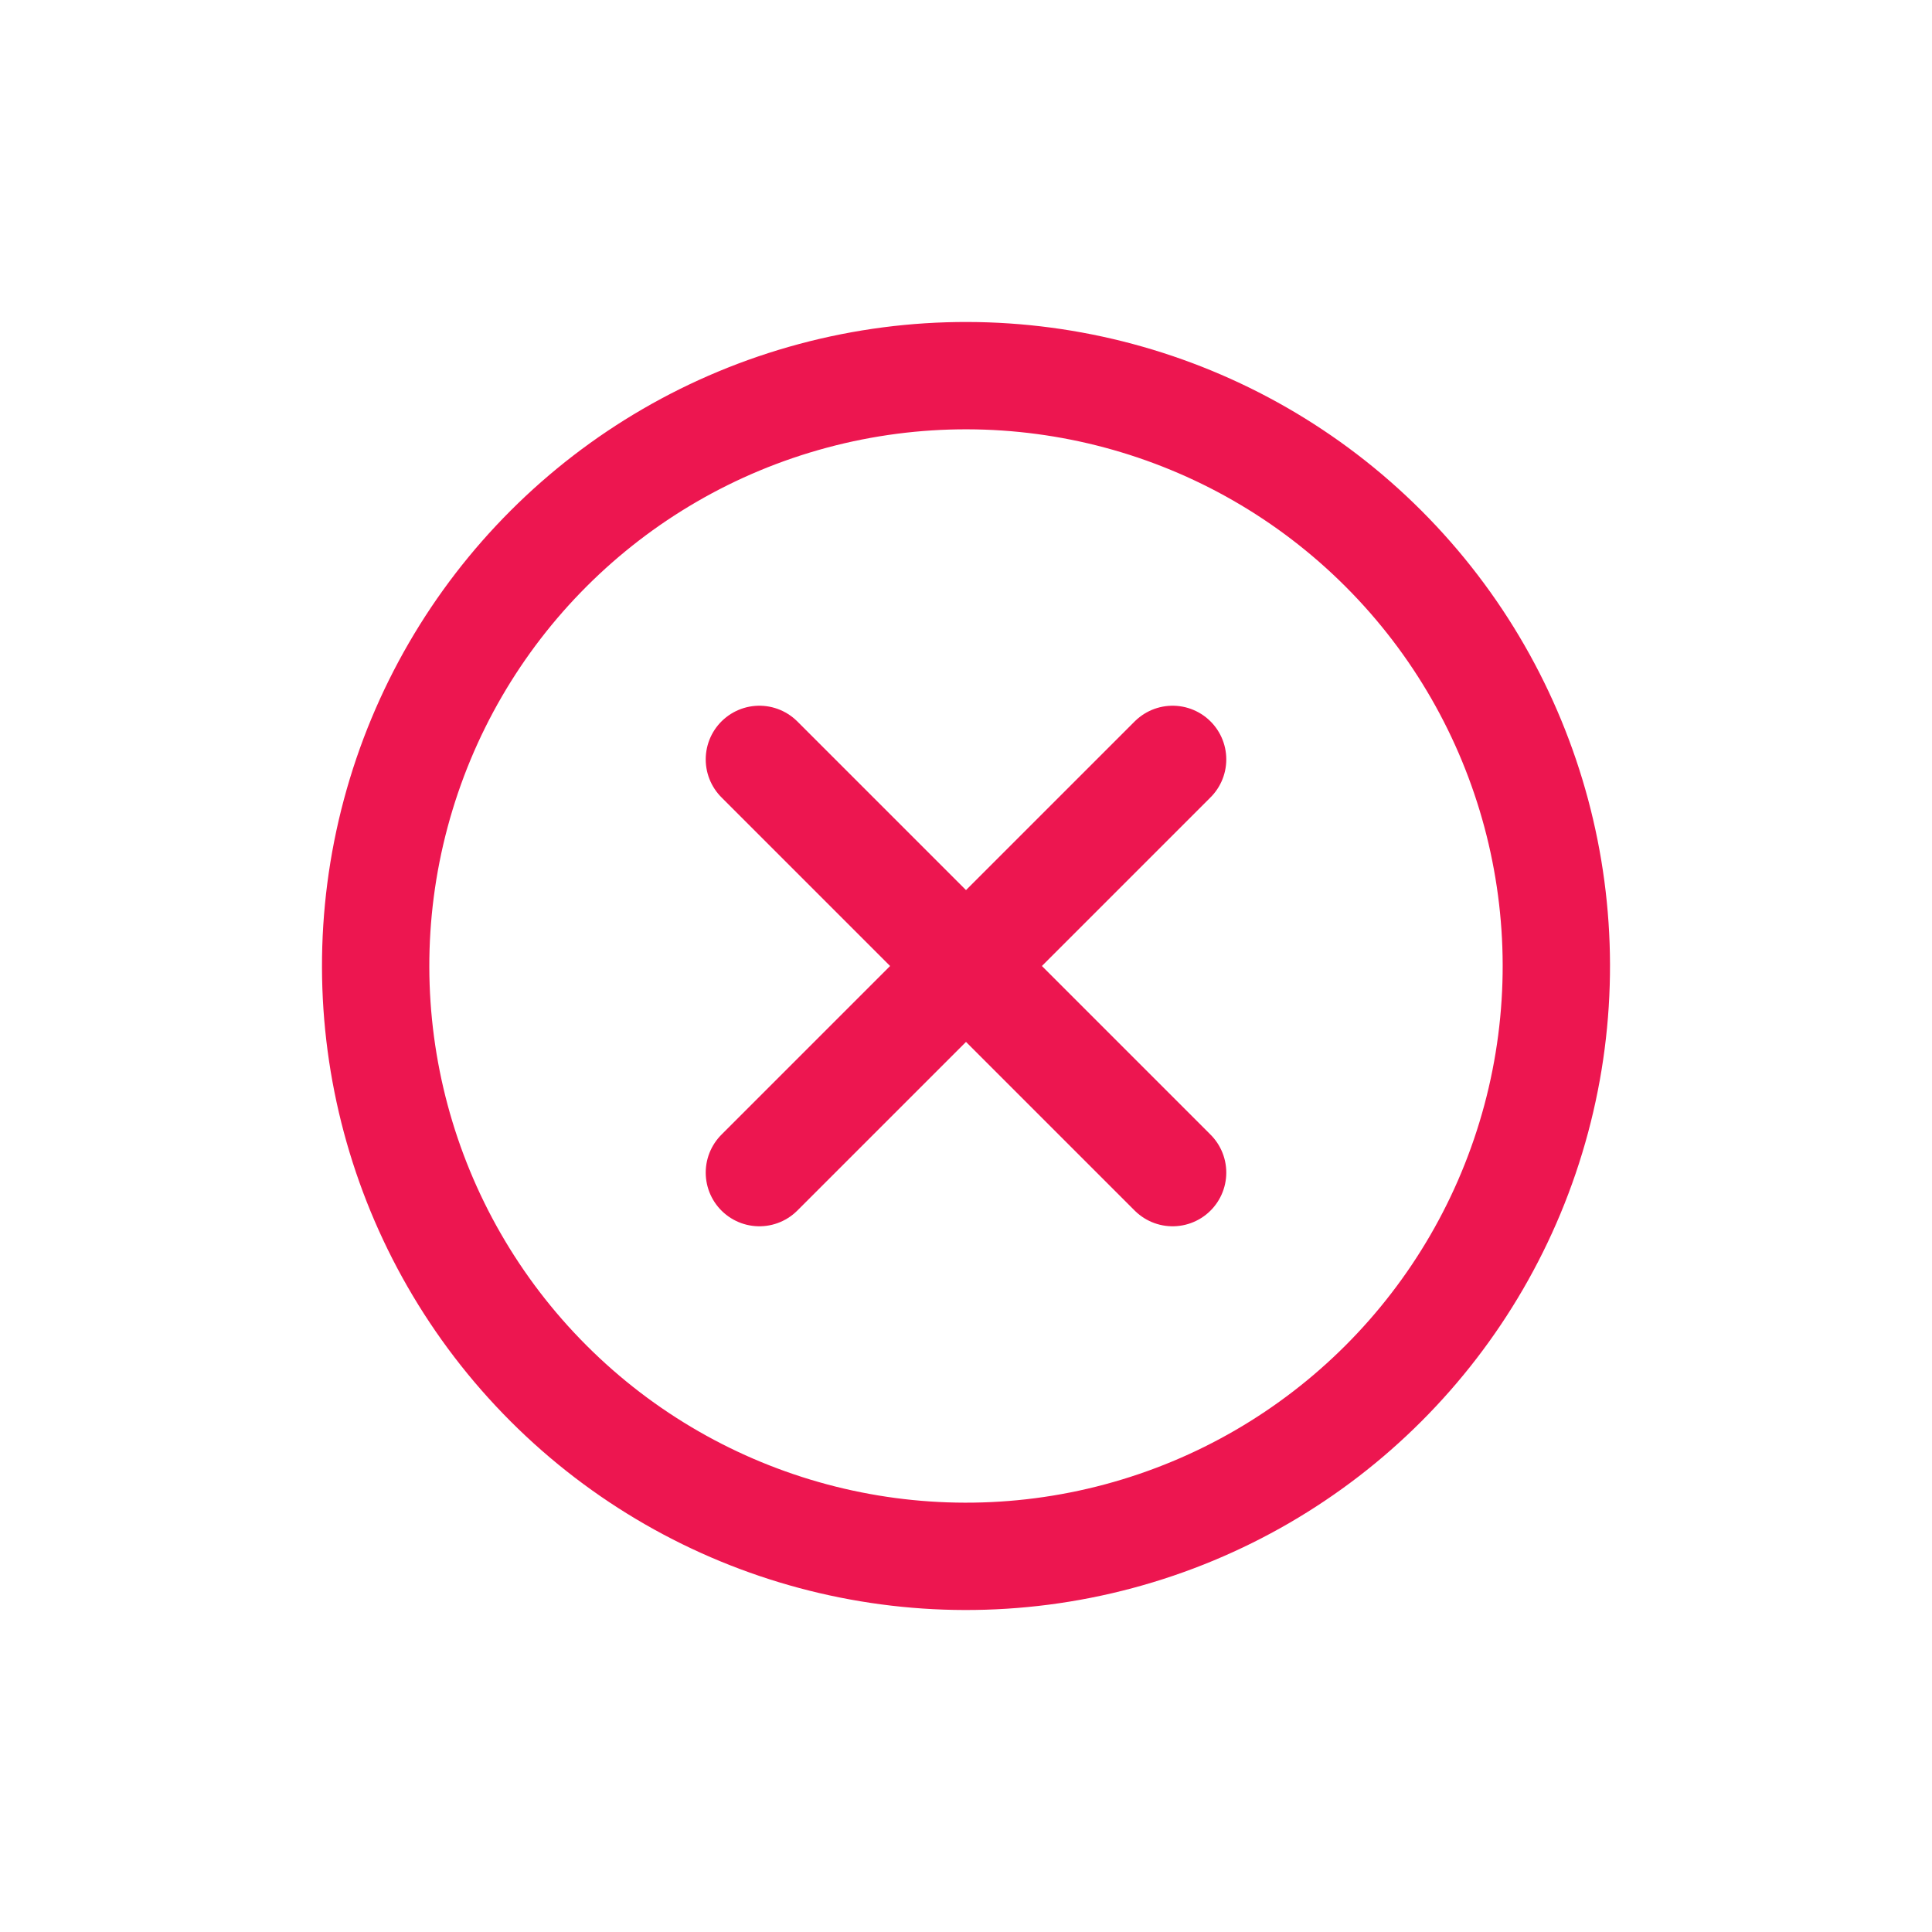
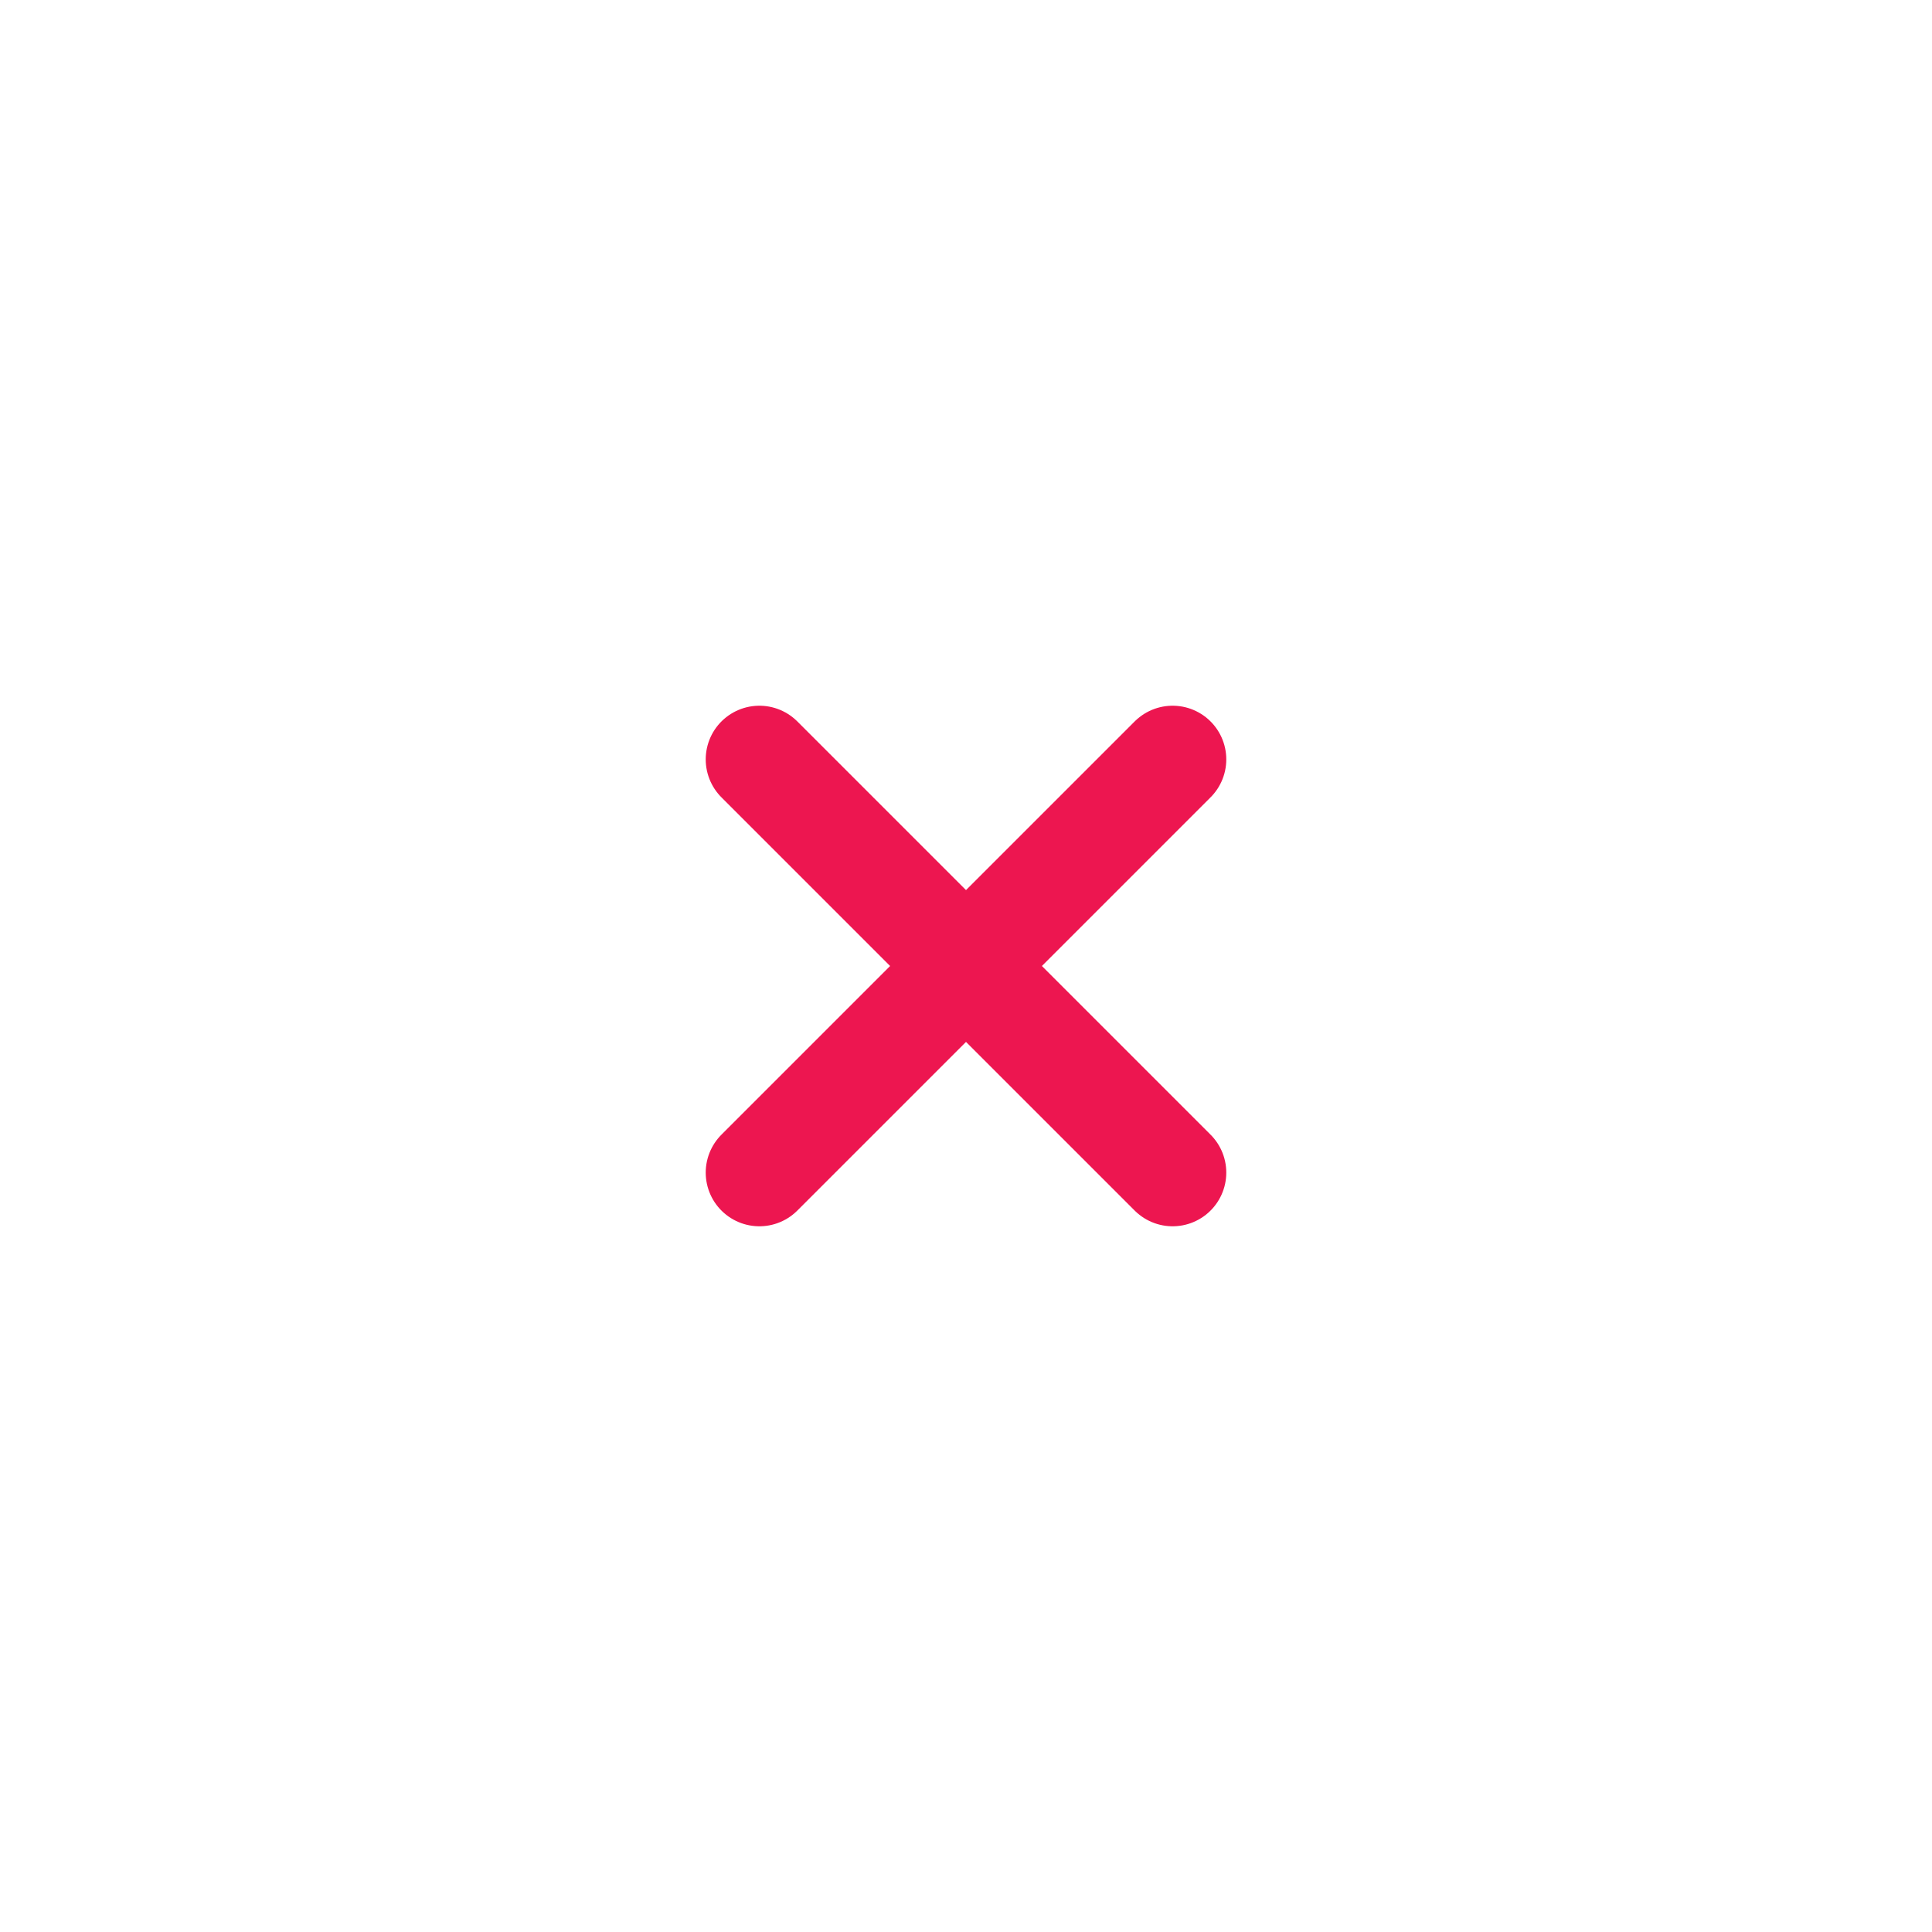
<svg xmlns="http://www.w3.org/2000/svg" width="18" height="18" viewBox="0 0 18 18" fill="none">
  <path d="M7.075 7.075L10.925 10.925" stroke="#ED1650" stroke-linecap="round" stroke-linejoin="round" />
  <path d="M7.075 10.925L10.925 7.075" stroke="#ED1650" stroke-linecap="round" stroke-linejoin="round" />
-   <circle cx="9" cy="9" r="5.5" transform="rotate(-45 9 9)" stroke="#ED1650" />
</svg>